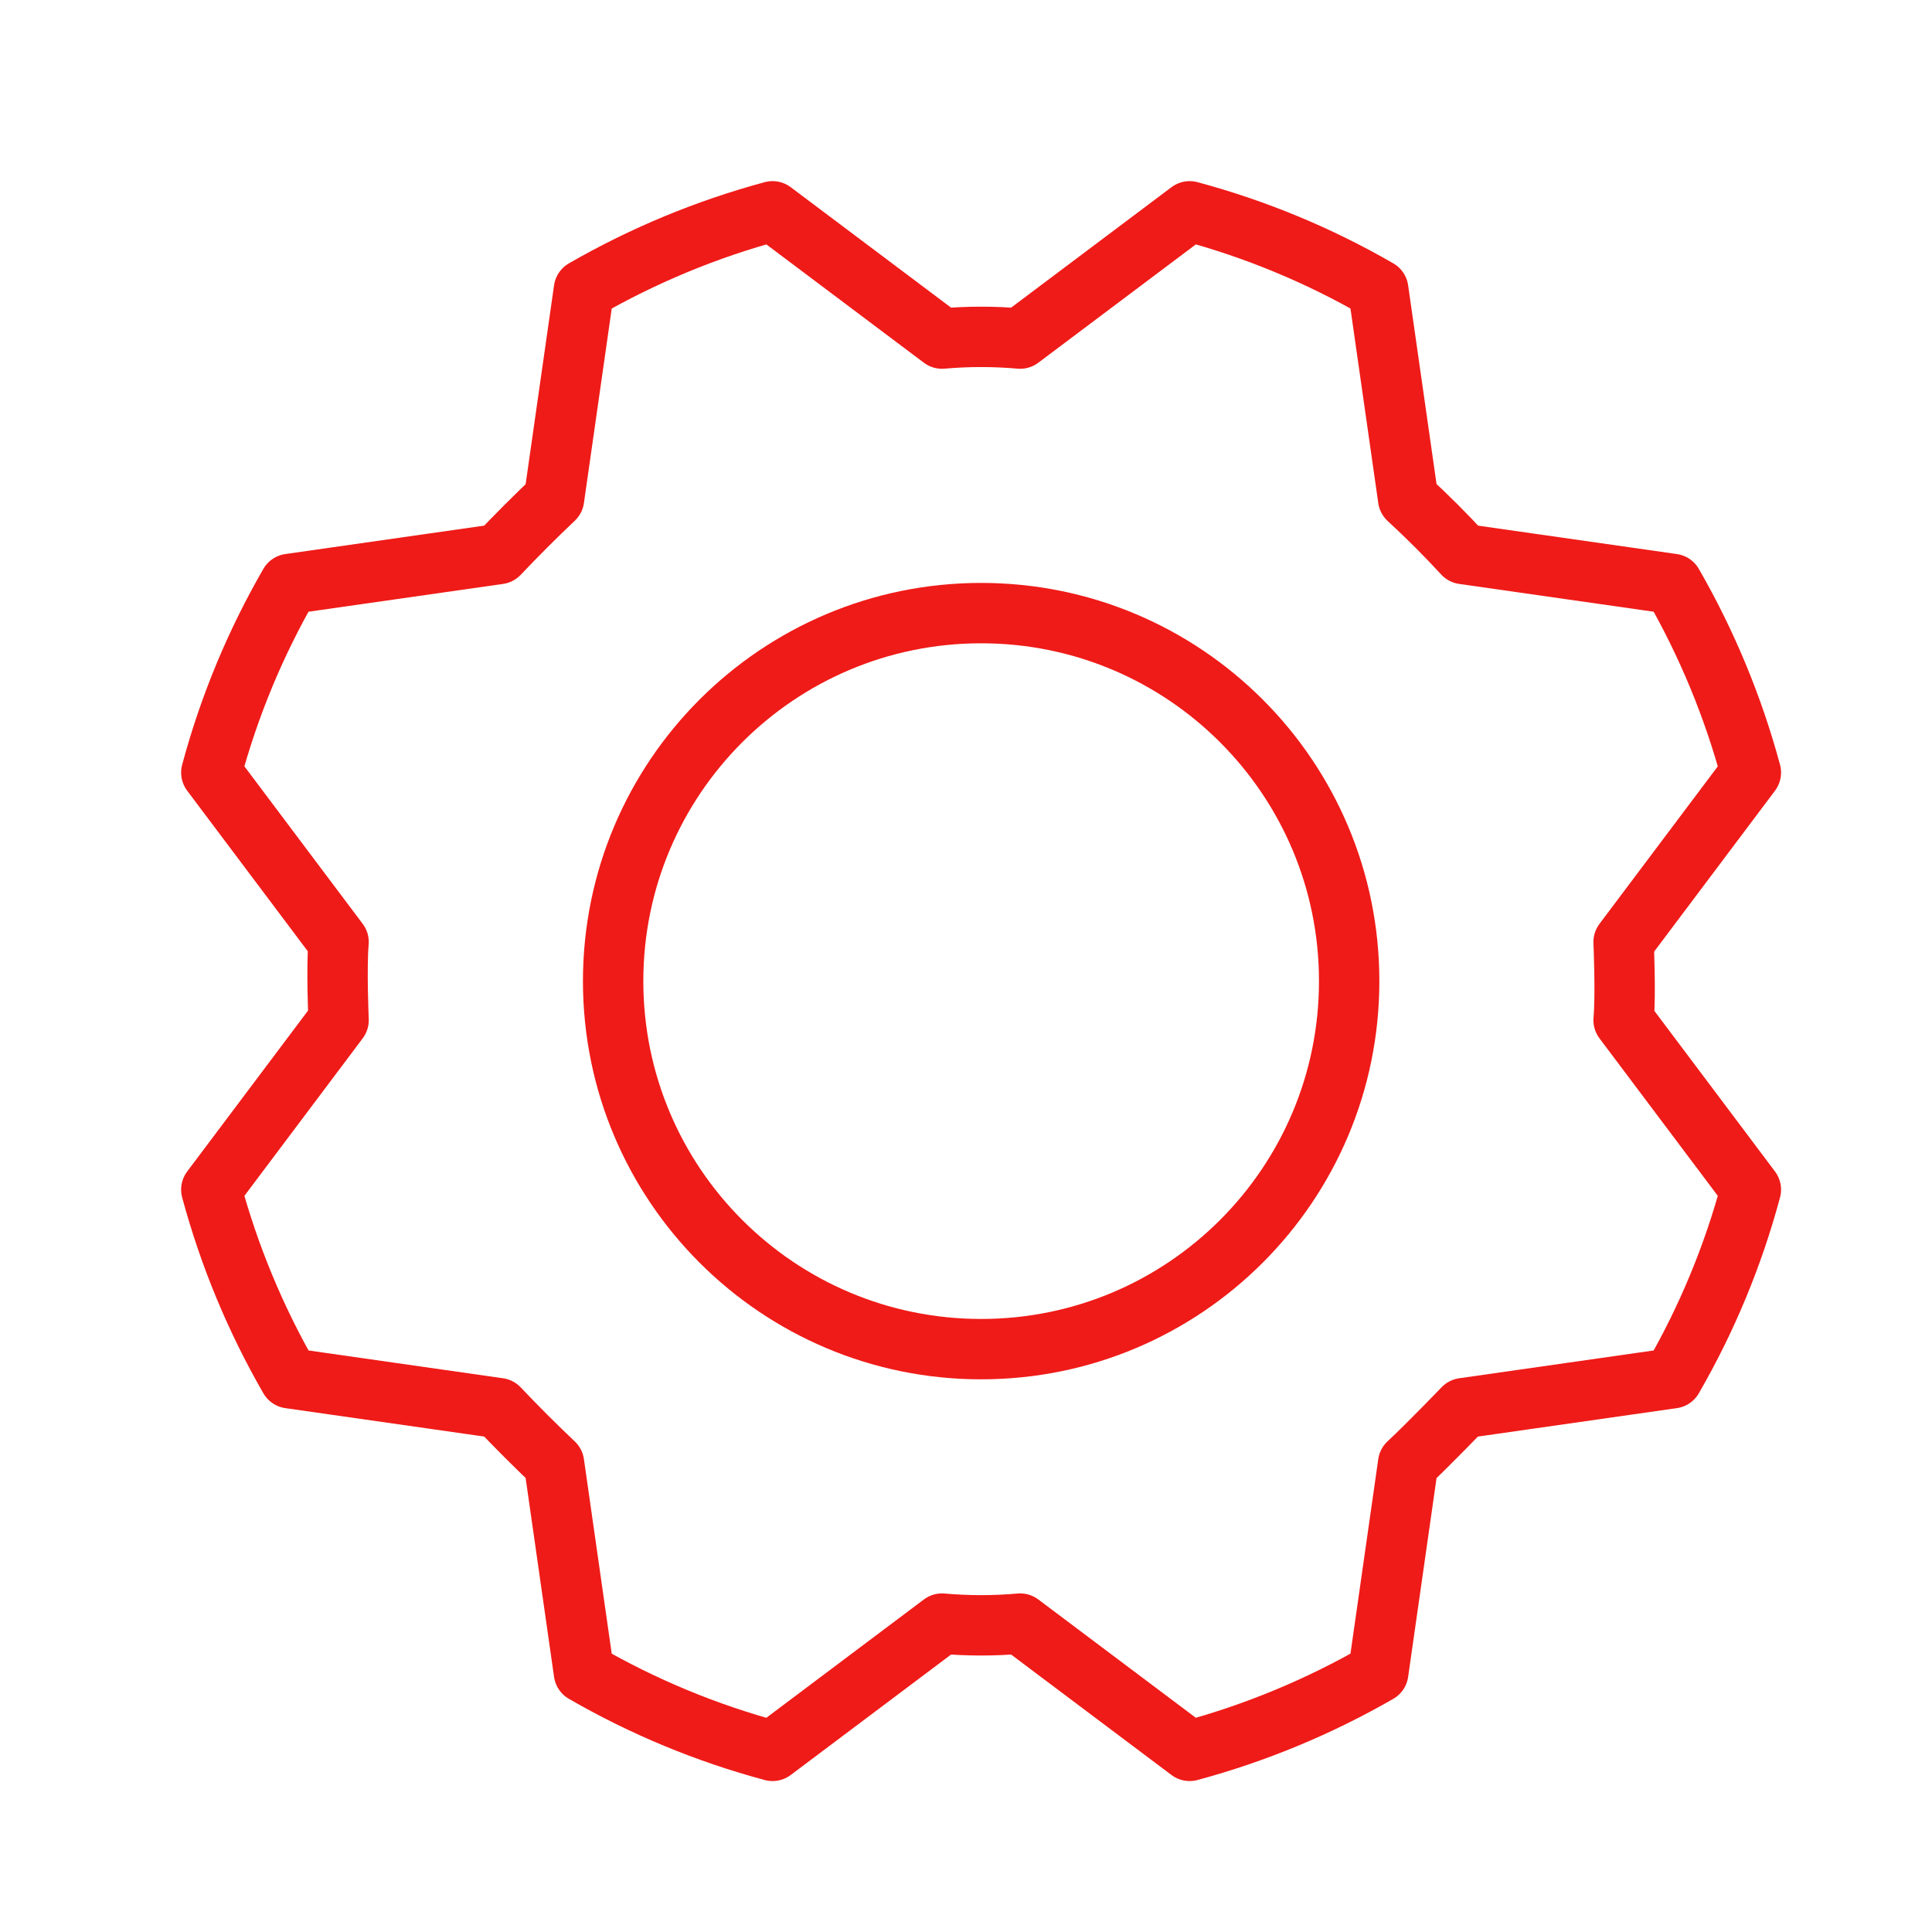
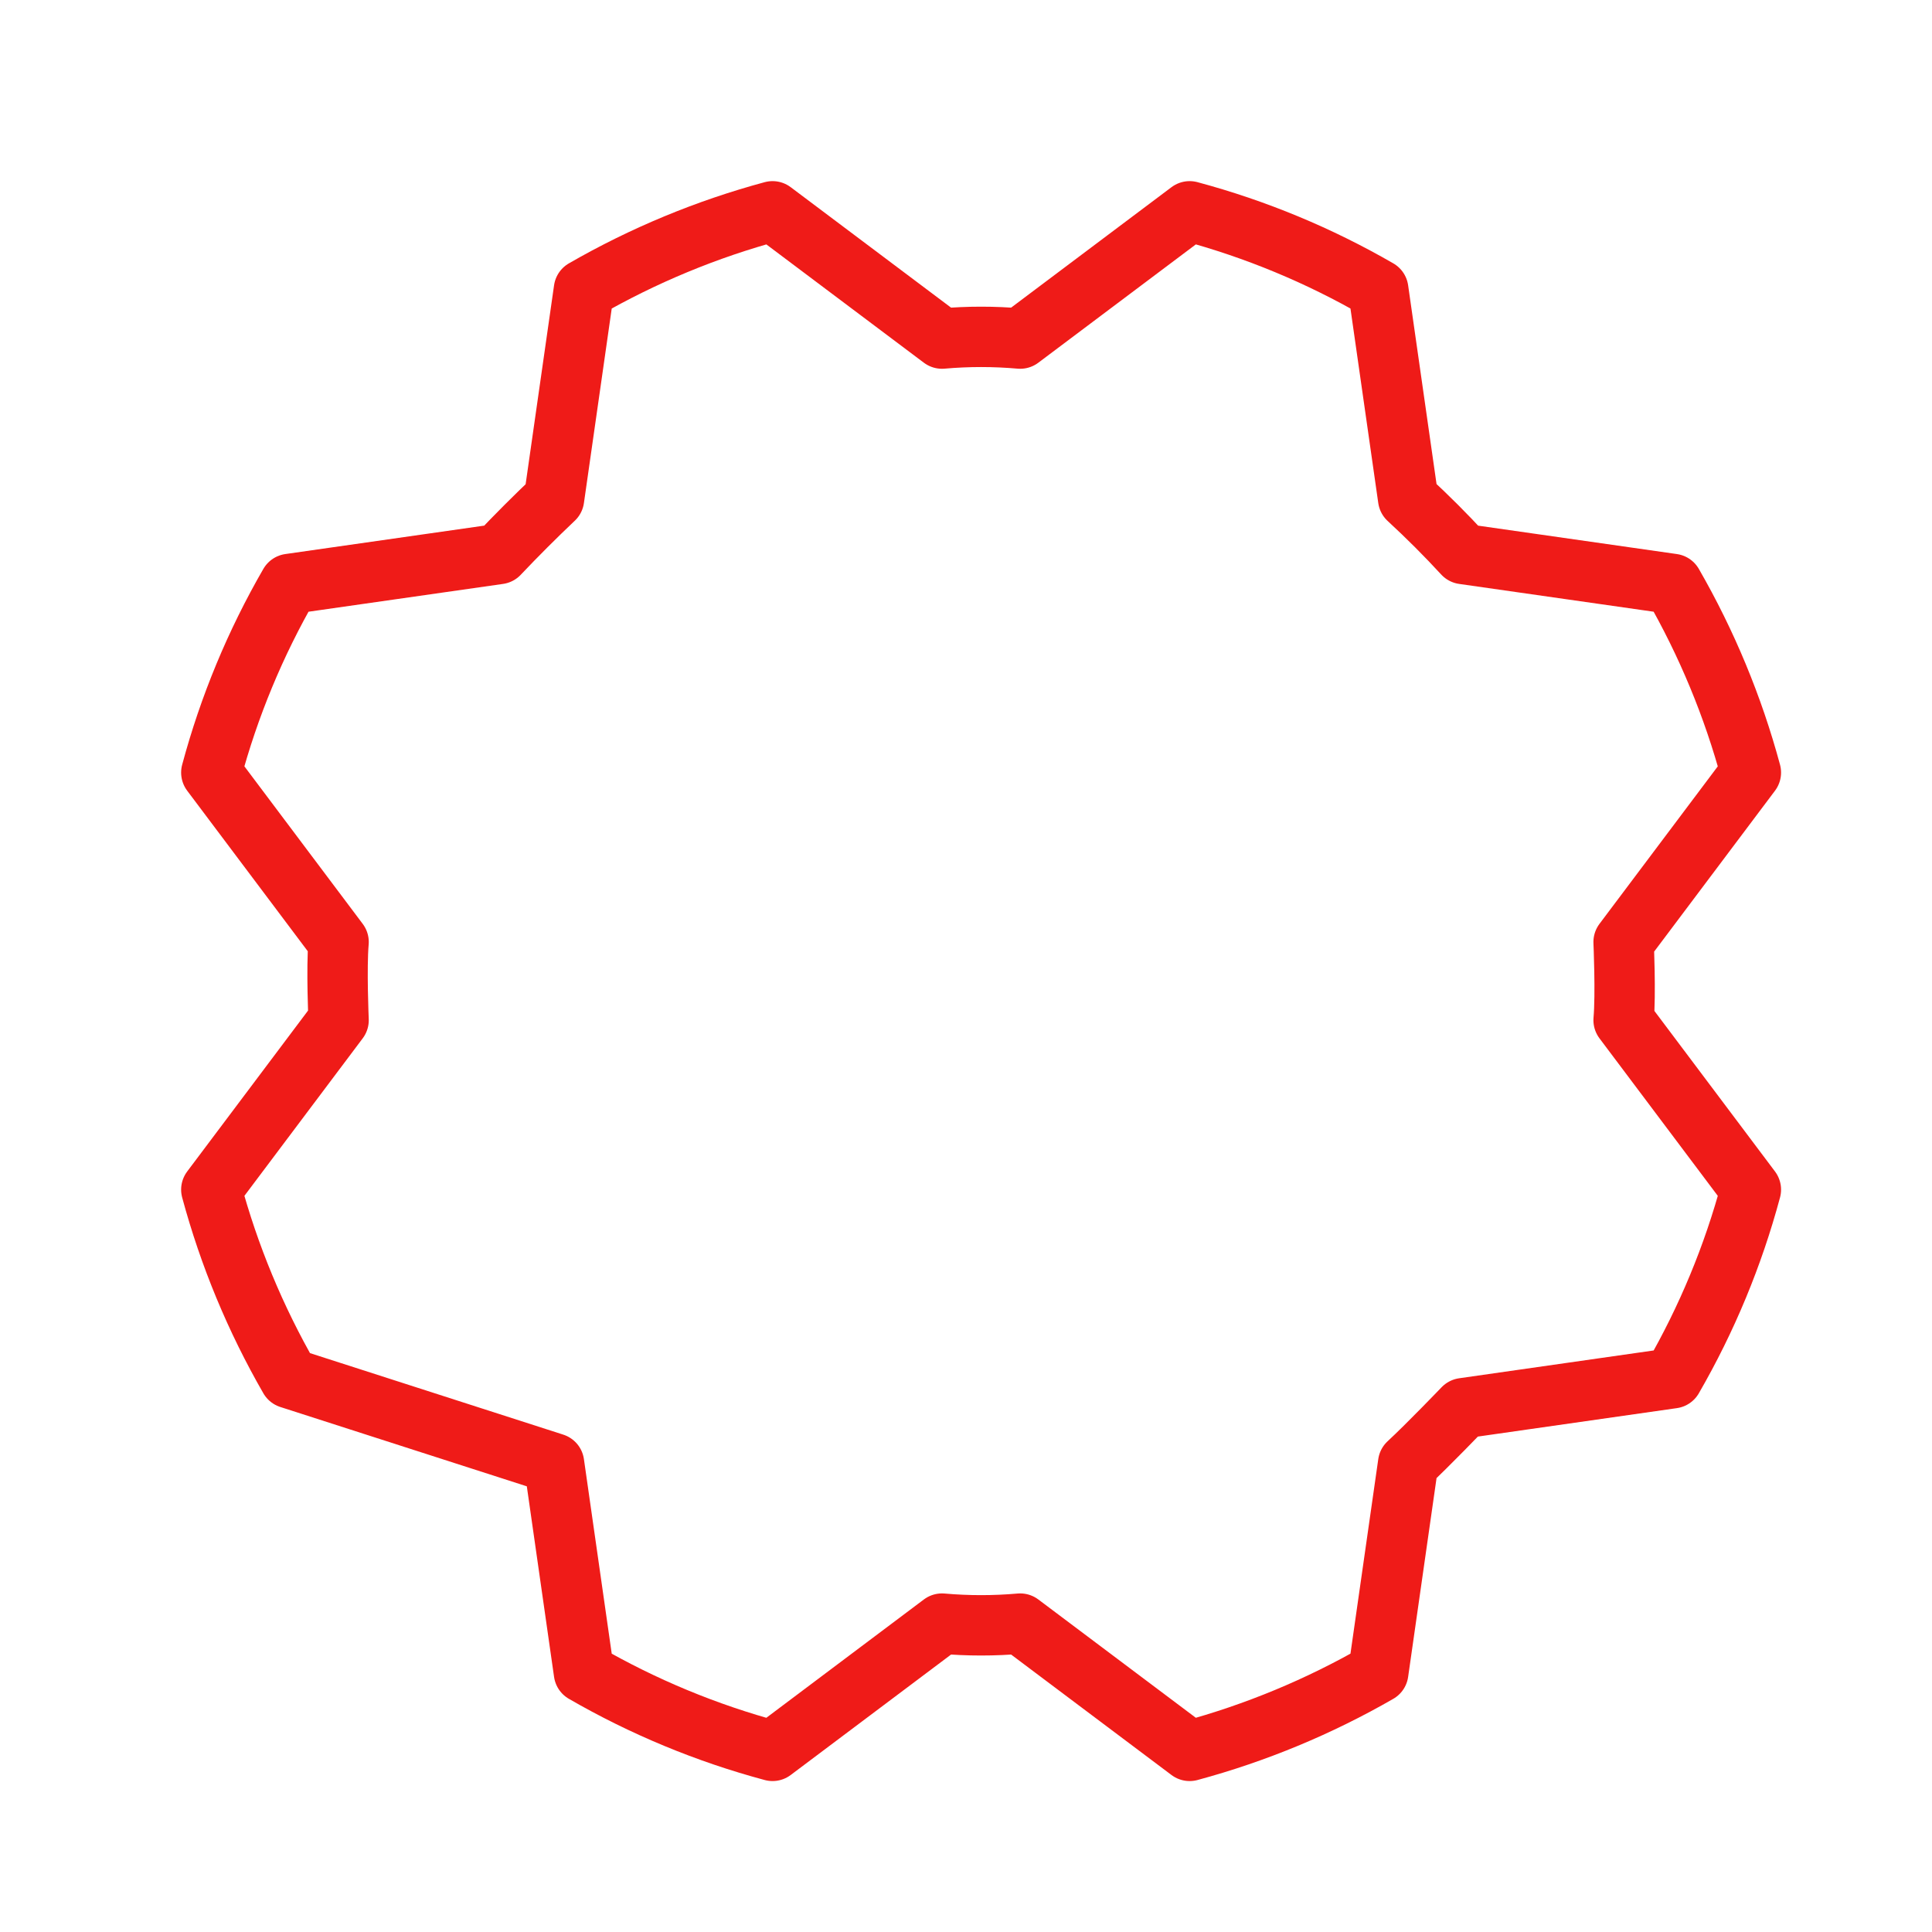
<svg xmlns="http://www.w3.org/2000/svg" width="64" height="64" viewBox="0 0 64 64" fill="none">
-   <path d="M32.502 44.692C39.235 44.692 44.693 39.234 44.693 32.501C44.693 25.768 39.235 20.31 32.502 20.31C25.769 20.31 20.311 25.768 20.311 32.501C20.311 39.234 25.769 44.692 32.502 44.692Z" stroke="#EF1B18" stroke-width="2" stroke-linecap="round" stroke-linejoin="round" />
-   <path d="M46.647 16.524C47.29 17.117 47.9 17.727 48.476 18.353L55.409 19.344C56.539 21.306 57.41 23.406 58 25.592L53.784 31.205C53.784 31.205 53.86 32.932 53.784 33.795L58 39.408C57.413 41.595 56.542 43.696 55.409 45.656L48.476 46.647C48.476 46.647 47.282 47.891 46.647 48.476L45.656 55.409C43.694 56.539 41.594 57.41 39.408 58L33.795 53.784C32.934 53.86 32.066 53.86 31.205 53.784L25.592 58C23.405 57.413 21.304 56.542 19.344 55.409L18.353 48.476C17.727 47.883 17.117 47.273 16.524 46.647L9.591 45.656C8.461 43.694 7.59 41.594 7 39.408L11.216 33.795C11.216 33.795 11.14 32.068 11.216 31.205L7 25.592C7.587 23.405 8.458 21.304 9.591 19.344L16.524 18.353C17.117 17.727 17.727 17.117 18.353 16.524L19.344 9.591C21.306 8.461 23.406 7.59 25.592 7L31.205 11.216C32.066 11.14 32.934 11.14 33.795 11.216L39.408 7C41.595 7.587 43.696 8.458 45.656 9.591L46.647 16.524Z" stroke="#EF1B18" stroke-width="2" stroke-linecap="round" stroke-linejoin="round" />
+   <path d="M46.647 16.524C47.29 17.117 47.9 17.727 48.476 18.353L55.409 19.344C56.539 21.306 57.41 23.406 58 25.592L53.784 31.205C53.784 31.205 53.86 32.932 53.784 33.795L58 39.408C57.413 41.595 56.542 43.696 55.409 45.656L48.476 46.647C48.476 46.647 47.282 47.891 46.647 48.476L45.656 55.409C43.694 56.539 41.594 57.41 39.408 58L33.795 53.784C32.934 53.86 32.066 53.86 31.205 53.784L25.592 58C23.405 57.413 21.304 56.542 19.344 55.409L18.353 48.476L9.591 45.656C8.461 43.694 7.59 41.594 7 39.408L11.216 33.795C11.216 33.795 11.14 32.068 11.216 31.205L7 25.592C7.587 23.405 8.458 21.304 9.591 19.344L16.524 18.353C17.117 17.727 17.727 17.117 18.353 16.524L19.344 9.591C21.306 8.461 23.406 7.59 25.592 7L31.205 11.216C32.066 11.14 32.934 11.14 33.795 11.216L39.408 7C41.595 7.587 43.696 8.458 45.656 9.591L46.647 16.524Z" stroke="#EF1B18" stroke-width="2" stroke-linecap="round" stroke-linejoin="round" />
</svg>